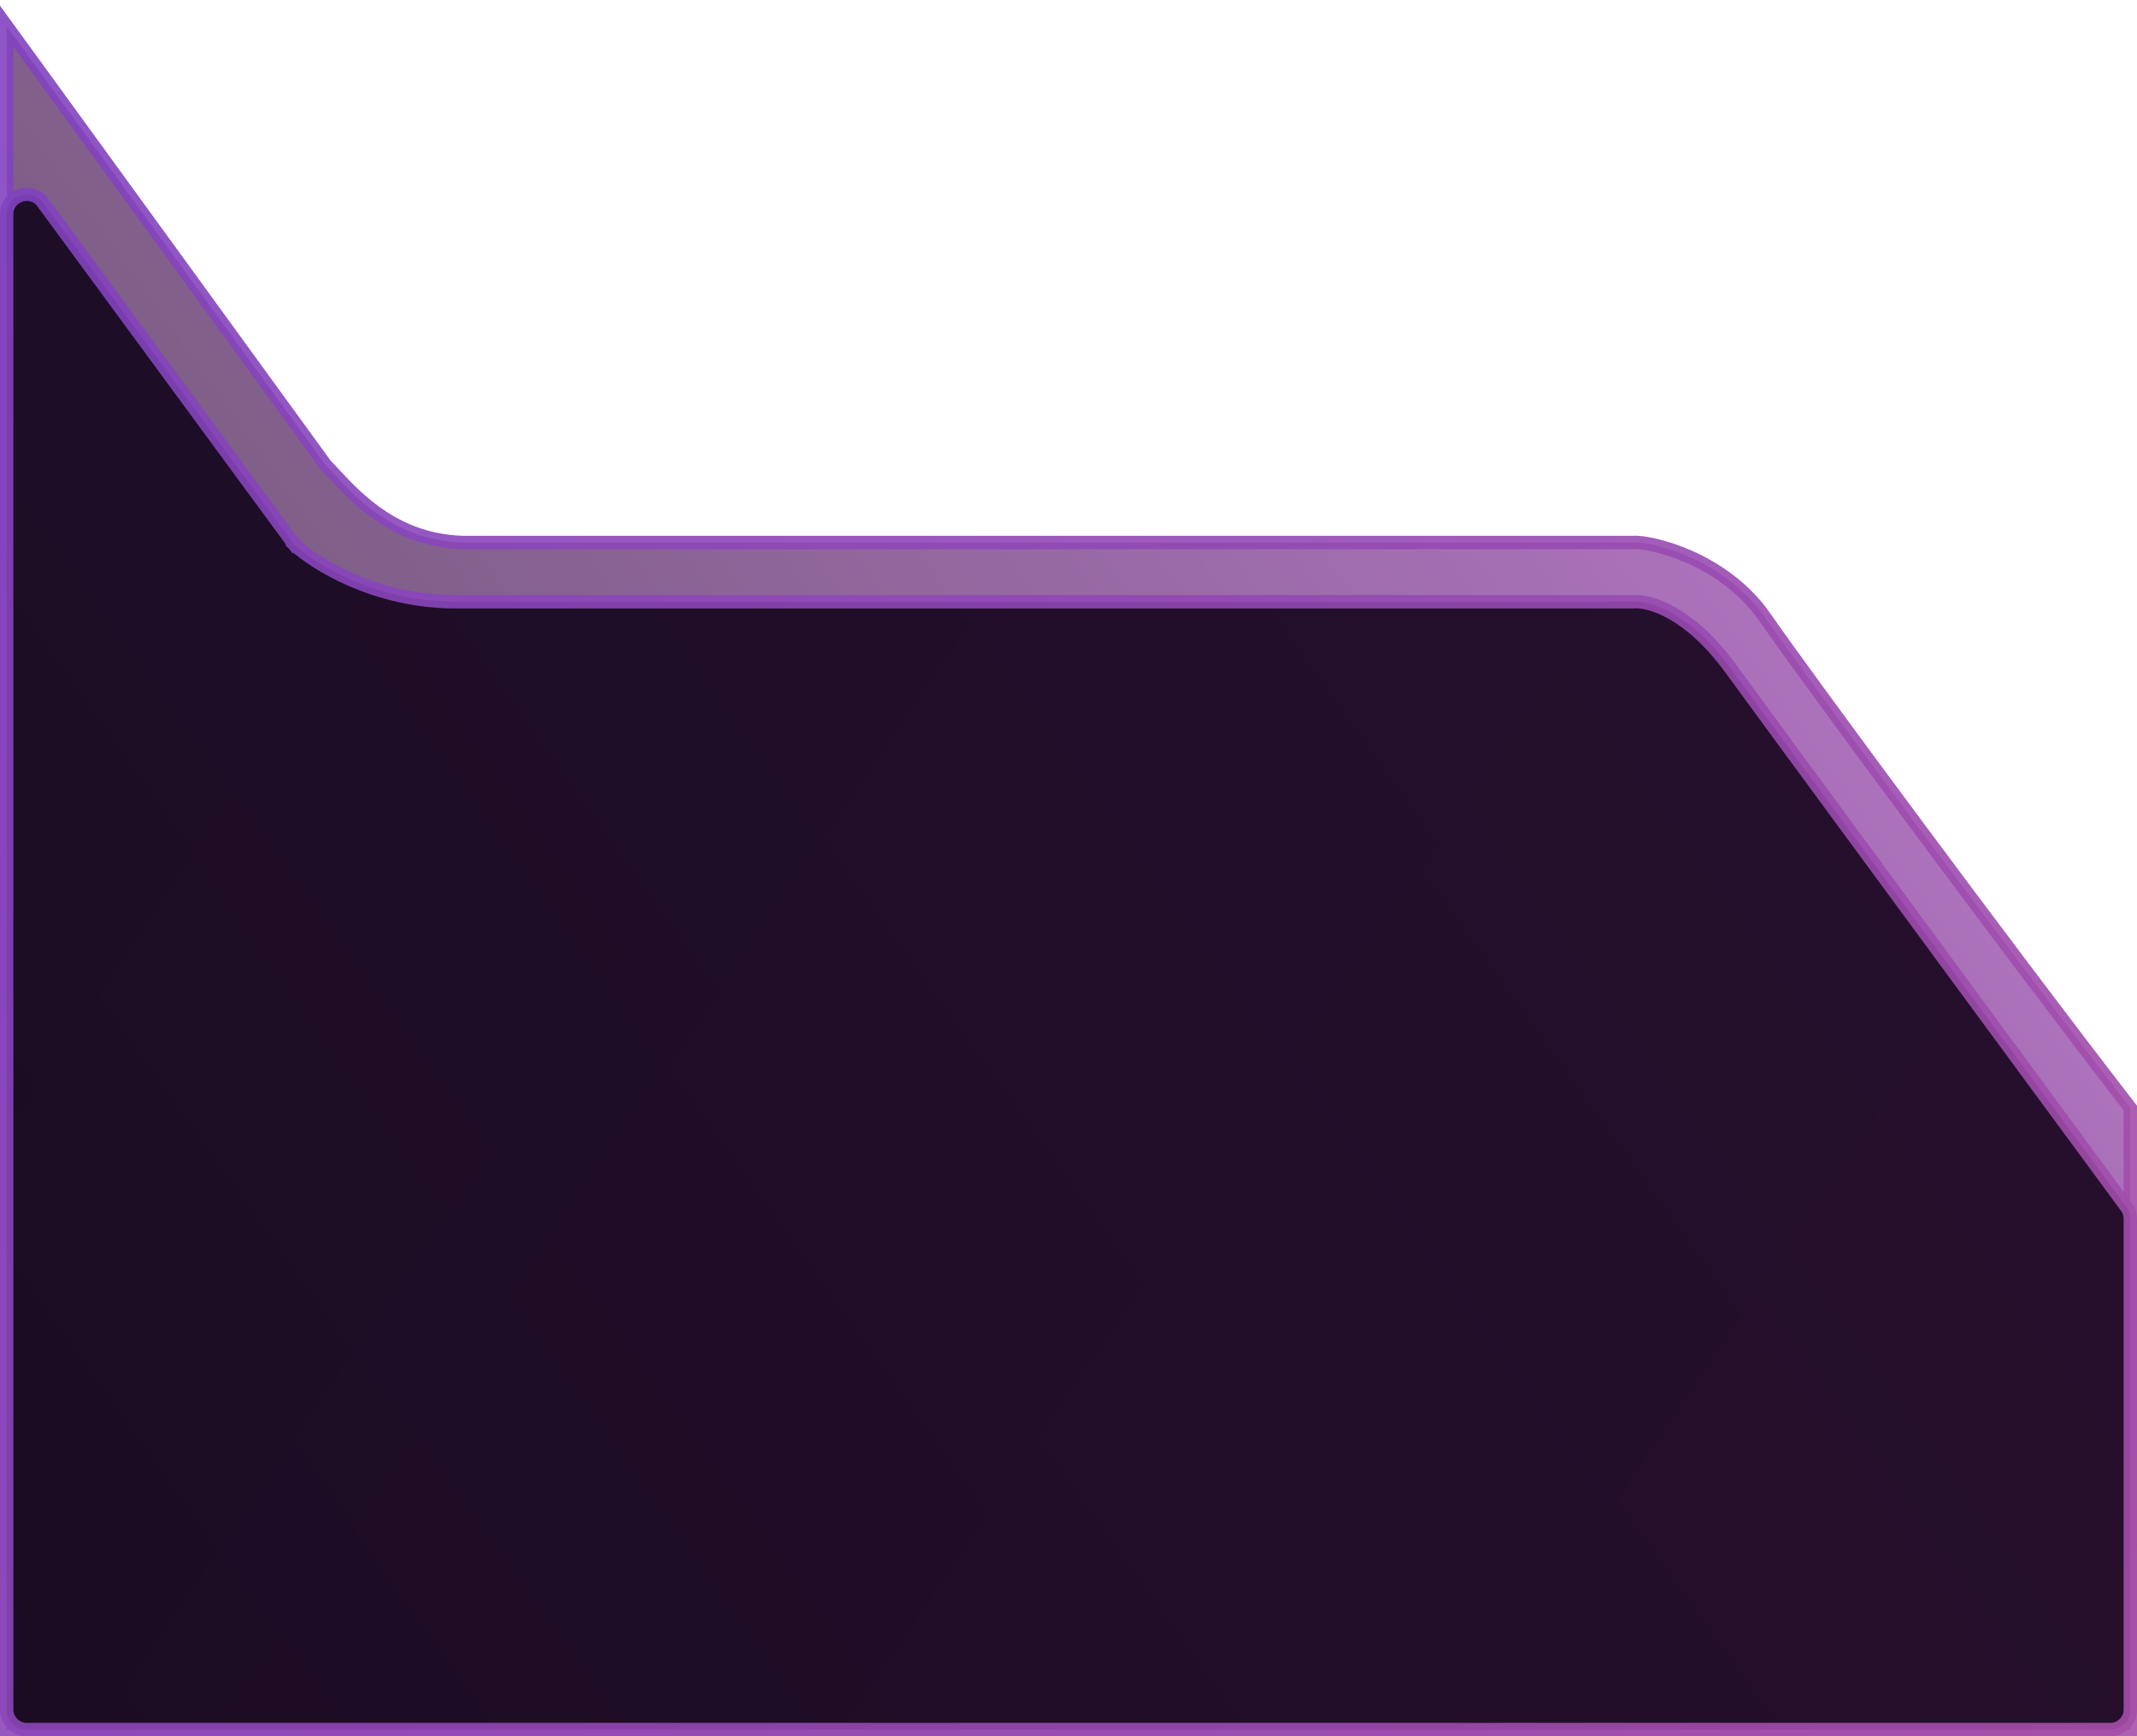
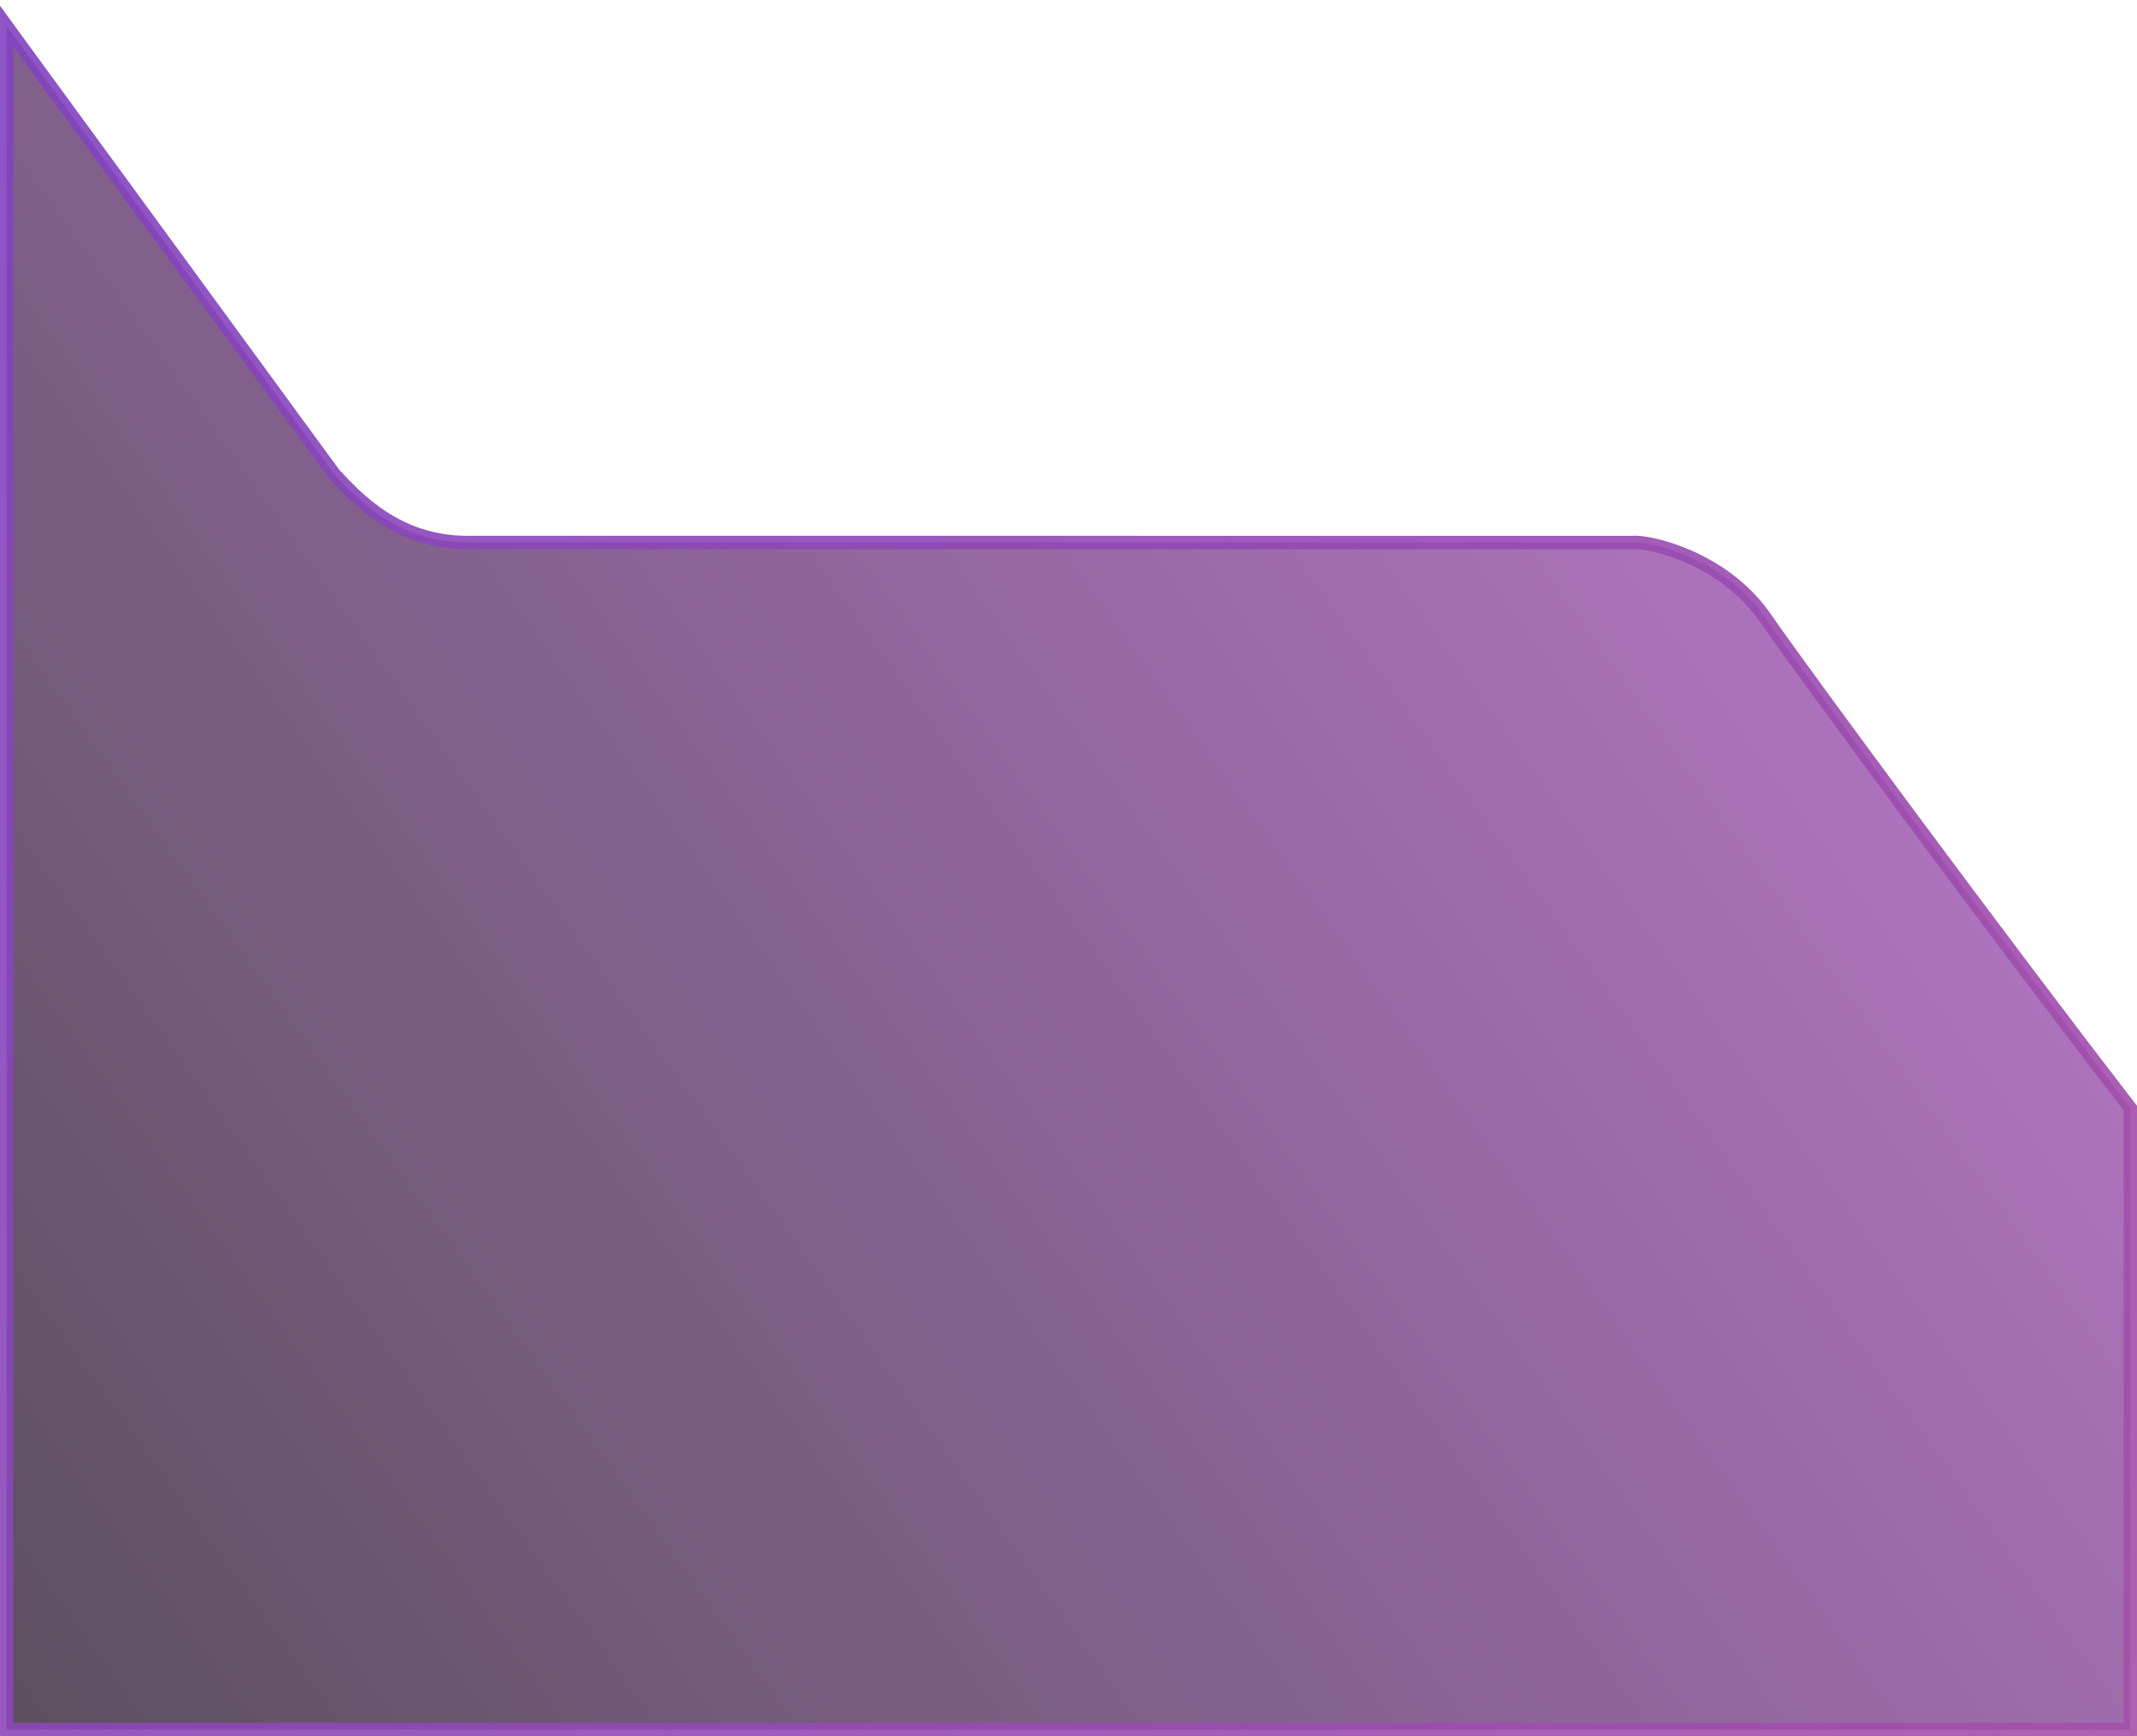
<svg xmlns="http://www.w3.org/2000/svg" width="320" height="260" viewBox="0 0 320 260" fill="none">
-   <path opacity="0.9" d="M2.809 6.412L1 3.923V7V258V259H2H85.343H318H319V258V166.267V165.925L318.791 165.655C299.586 140.802 270.318 101.177 264.323 92.504C261.183 87.962 256.795 85.091 252.952 83.389C251.027 82.537 249.223 81.971 247.754 81.632C246.367 81.313 245.181 81.174 244.465 81.243H198.972H139.34H70C59.571 81.243 53.557 74.779 50.041 71.001C49.572 70.497 49.148 70.041 48.763 69.654L2.809 6.412Z" fill="url(#paint0_linear_251_1122)" fill-opacity="0.8" stroke="url(#paint1_linear_251_1122)" stroke-width="2" />
-   <path opacity="0.9" d="M44.125 81.605L43.447 82.34L44.125 81.605C44.091 81.574 44.057 81.536 44.019 81.484L43.213 82.076L44.019 81.484L6.417 30.322C4.701 27.987 1 29.201 1 32.099V256C1 257.657 2.343 259 4 259H85.343H316C317.657 259 319 257.657 319 256V182.509C319 181.878 318.81 181.266 318.426 180.744C300.909 156.945 265.142 108.328 259.177 100.135C256.101 95.911 253.065 93.347 250.478 91.868C247.955 90.425 245.806 89.986 244.465 90.117H198.972H139.34H68.205C56.268 90.117 47.226 84.468 44.125 81.605Z" fill="url(#paint2_linear_251_1122)" stroke="url(#paint3_linear_251_1122)" stroke-width="2" />
+   <path opacity="0.9" d="M2.809 6.412L1 3.923V7V258V259H2H85.343H318H319V258V166.267V165.925L318.791 165.655C299.586 140.802 270.318 101.177 264.323 92.504C261.183 87.962 256.795 85.091 252.952 83.389C251.027 82.537 249.223 81.971 247.754 81.632C246.367 81.313 245.181 81.174 244.465 81.243H198.972H139.34H70C59.571 81.243 53.557 74.779 50.041 71.001L2.809 6.412Z" fill="url(#paint0_linear_251_1122)" fill-opacity="0.8" stroke="url(#paint1_linear_251_1122)" stroke-width="2" />
  <defs>
    <linearGradient id="paint0_linear_251_1122" x1="255" y1="65.221" x2="-71.244" y2="298.653" gradientUnits="userSpaceOnUse">
      <stop stop-color="#8F3DA5" />
      <stop offset="1" />
    </linearGradient>
    <linearGradient id="paint1_linear_251_1122" x1="-11" y1="13.664" x2="381.488" y2="229.161" gradientUnits="userSpaceOnUse">
      <stop stop-color="#8142C1" />
      <stop offset="1" stop-color="#A950A7" />
    </linearGradient>
    <linearGradient id="paint2_linear_251_1122" x1="-44.5" y1="58.222" x2="356.948" y2="329.517" gradientUnits="userSpaceOnUse">
      <stop stop-color="#12041C" />
      <stop offset="1" stop-color="#19051D" />
    </linearGradient>
    <linearGradient id="paint3_linear_251_1122" x1="-11" y1="26" x2="371.807" y2="247.358" gradientUnits="userSpaceOnUse">
      <stop stop-color="#8142C1" />
      <stop offset="1" stop-color="#A950A7" />
    </linearGradient>
  </defs>
</svg>